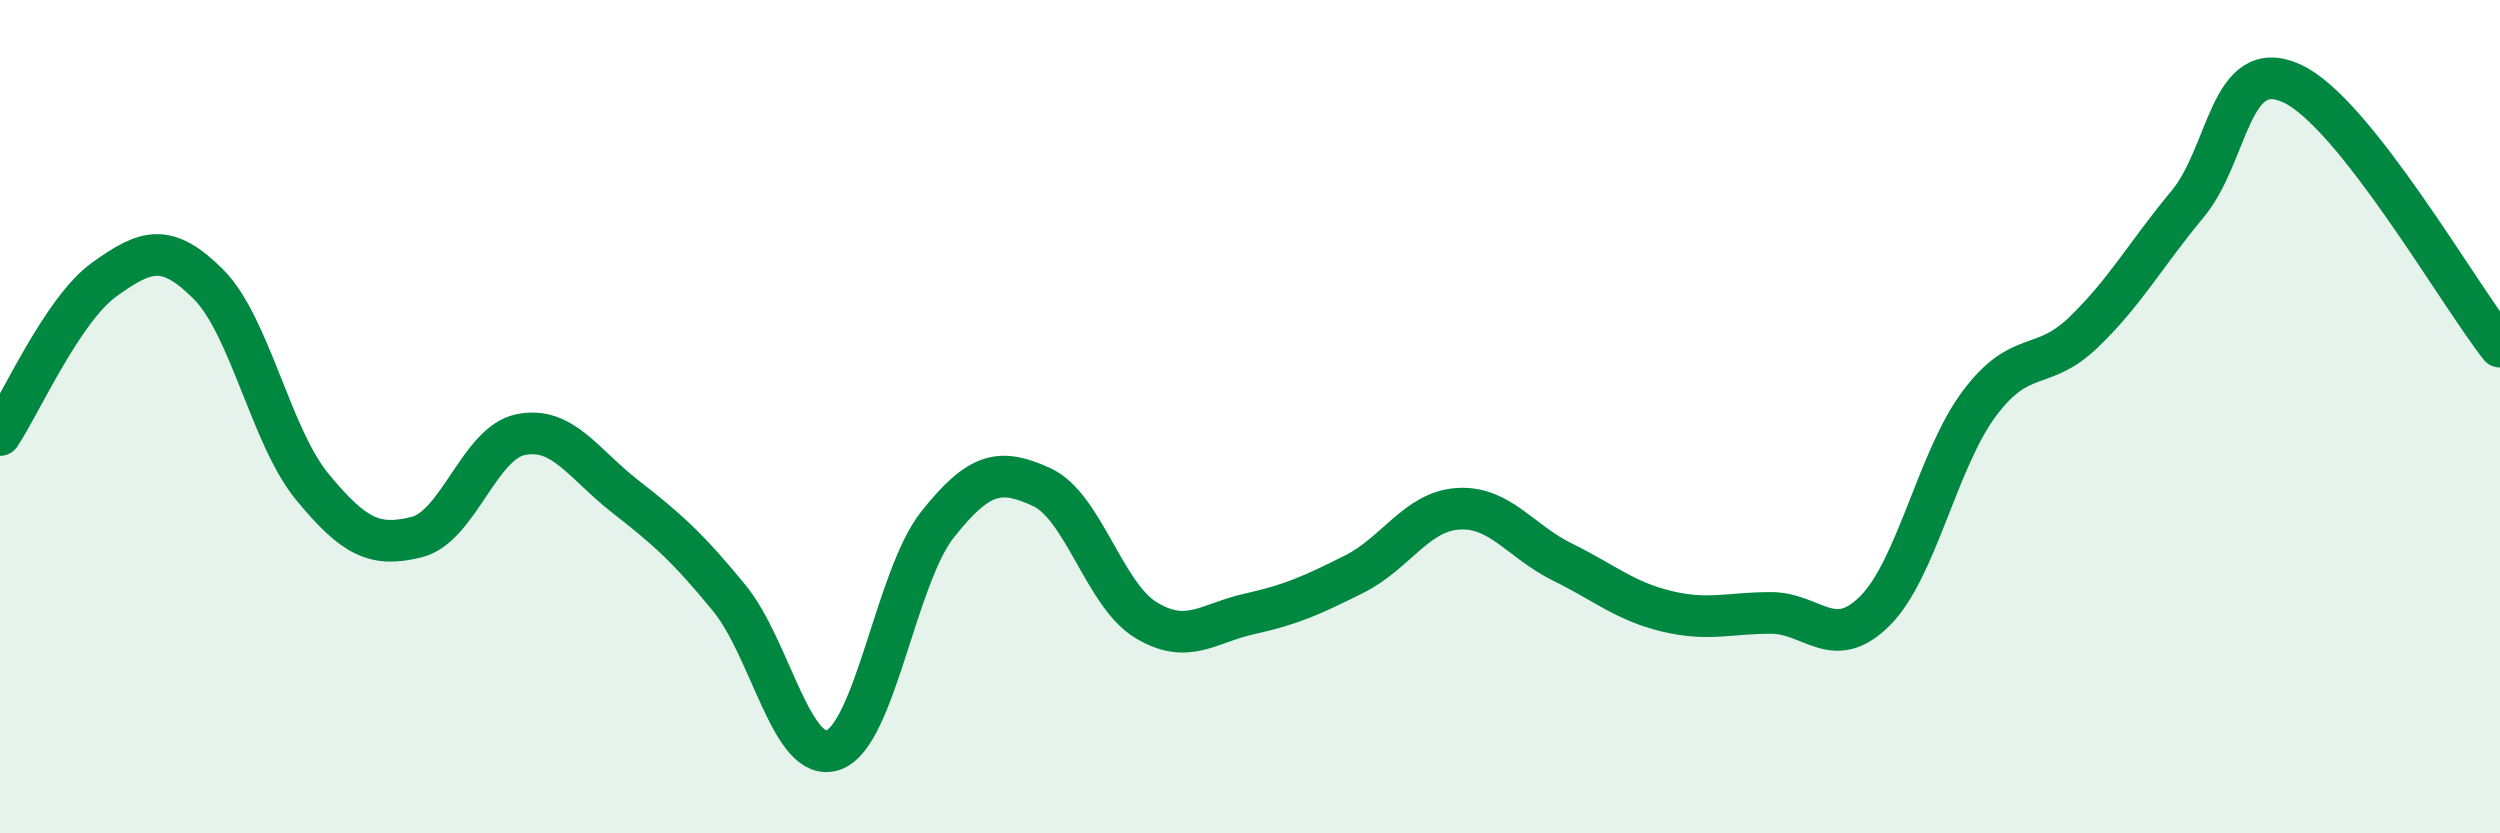
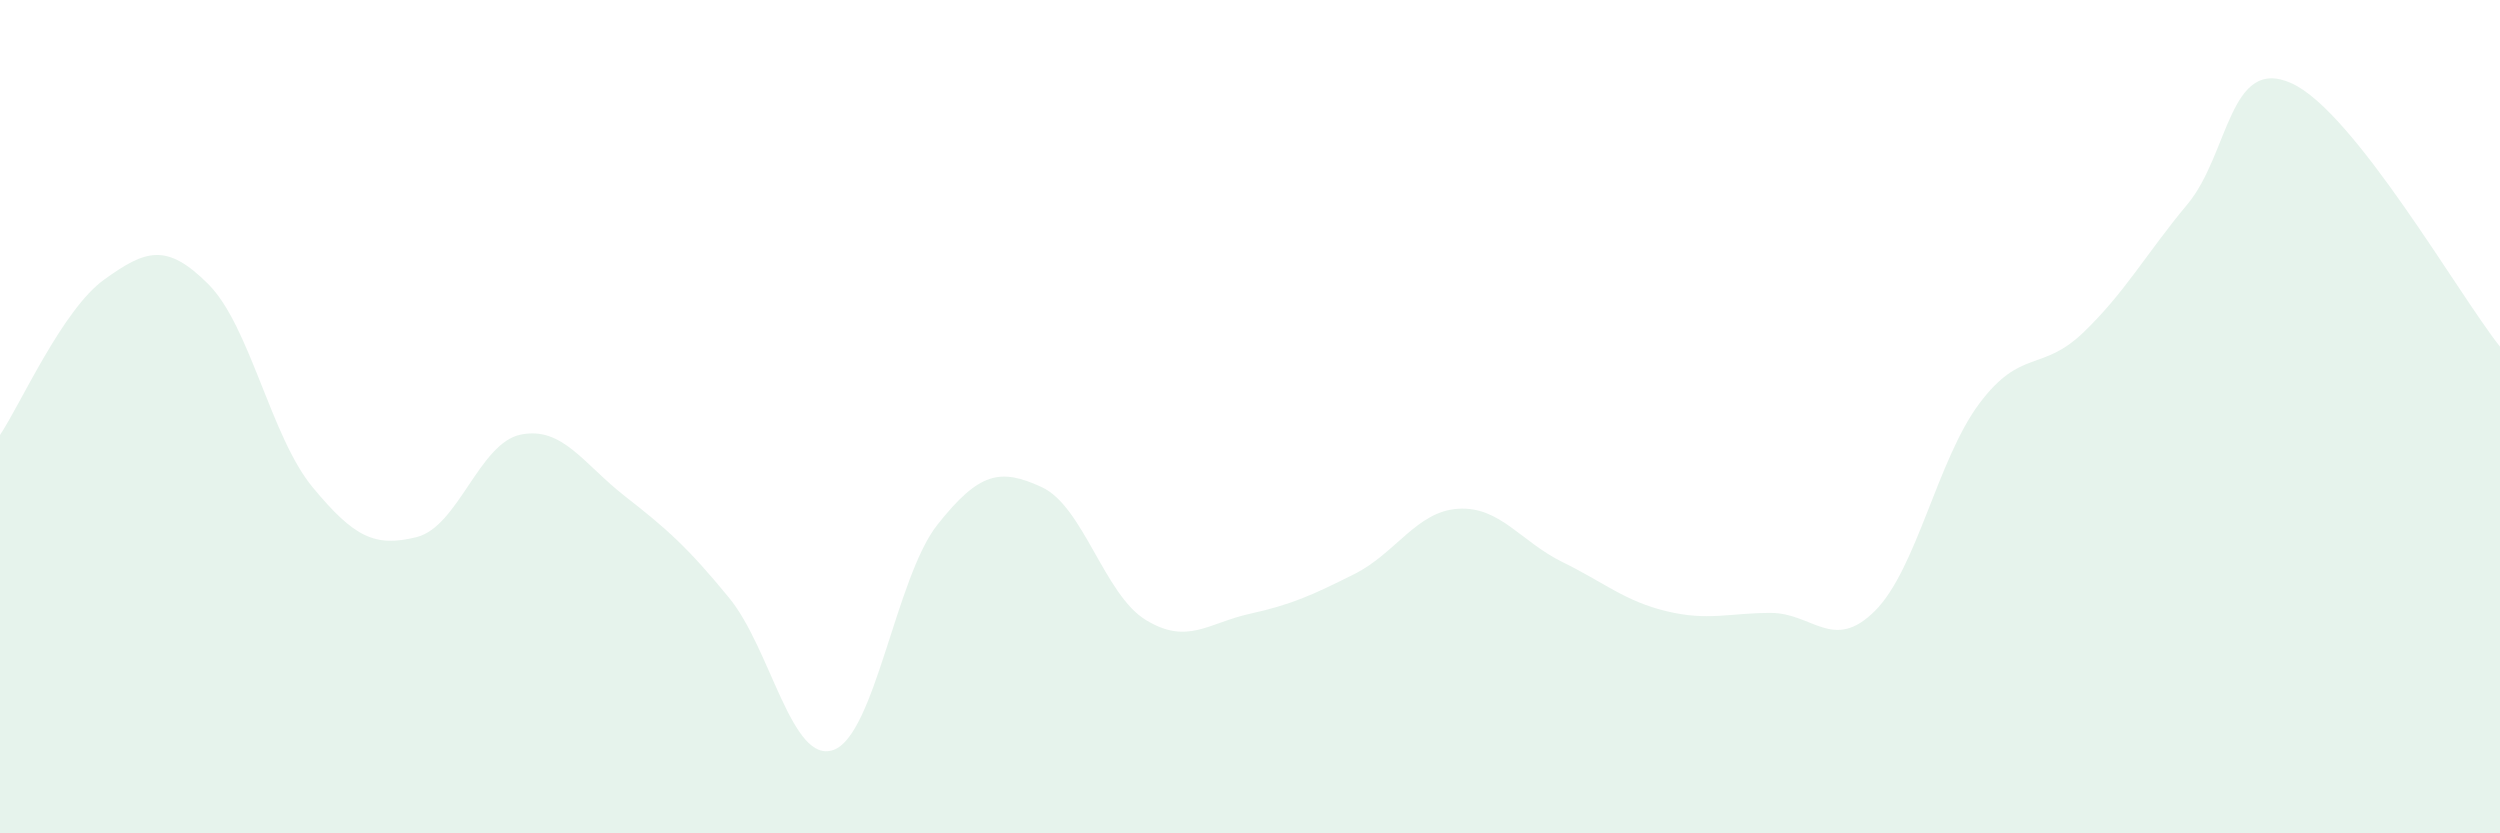
<svg xmlns="http://www.w3.org/2000/svg" width="60" height="20" viewBox="0 0 60 20">
  <path d="M 0,10.44 C 0.5,9.69 1.5,7.43 2.5,6.71 C 3.5,5.99 4,5.82 5,6.82 C 6,7.82 6.5,10.48 7.5,11.69 C 8.5,12.9 9,13.14 10,12.89 C 11,12.64 11.5,10.63 12.5,10.43 C 13.5,10.23 14,11.13 15,11.91 C 16,12.69 16.5,13.13 17.5,14.35 C 18.5,15.57 19,18.35 20,18 C 21,17.65 21.5,13.85 22.5,12.59 C 23.5,11.33 24,11.23 25,11.69 C 26,12.15 26.5,14.27 27.5,14.88 C 28.5,15.49 29,14.95 30,14.73 C 31,14.51 31.5,14.28 32.5,13.78 C 33.5,13.28 34,12.27 35,12.21 C 36,12.15 36.5,13 37.5,13.49 C 38.5,13.98 39,14.43 40,14.67 C 41,14.91 41.5,14.71 42.5,14.71 C 43.5,14.71 44,15.66 45,14.66 C 46,13.66 46.5,11.03 47.5,9.69 C 48.5,8.35 49,8.94 50,7.98 C 51,7.02 51.5,6.1 52.5,4.9 C 53.5,3.7 53.5,1.32 55,2 C 56.5,2.68 59,7.06 60,8.32L60 20L0 20Z" fill="#008740" opacity="0.1" stroke-linecap="round" stroke-linejoin="round" />
-   <path d="M 0,10.44 C 0.5,9.69 1.5,7.43 2.5,6.71 C 3.5,5.99 4,5.82 5,6.82 C 6,7.82 6.5,10.48 7.5,11.69 C 8.5,12.9 9,13.14 10,12.89 C 11,12.64 11.5,10.63 12.5,10.43 C 13.5,10.23 14,11.13 15,11.91 C 16,12.69 16.5,13.13 17.5,14.35 C 18.5,15.57 19,18.35 20,18 C 21,17.65 21.5,13.85 22.5,12.59 C 23.5,11.33 24,11.23 25,11.69 C 26,12.15 26.5,14.27 27.5,14.88 C 28.5,15.49 29,14.95 30,14.73 C 31,14.51 31.5,14.28 32.5,13.78 C 33.5,13.28 34,12.27 35,12.21 C 36,12.15 36.5,13 37.5,13.49 C 38.5,13.98 39,14.43 40,14.67 C 41,14.91 41.5,14.71 42.5,14.71 C 43.5,14.71 44,15.66 45,14.66 C 46,13.66 46.5,11.03 47.5,9.69 C 48.5,8.35 49,8.94 50,7.98 C 51,7.02 51.5,6.1 52.5,4.9 C 53.5,3.7 53.5,1.32 55,2 C 56.5,2.68 59,7.06 60,8.32" stroke="#008740" stroke-width="1" fill="none" stroke-linecap="round" stroke-linejoin="round" />
</svg>